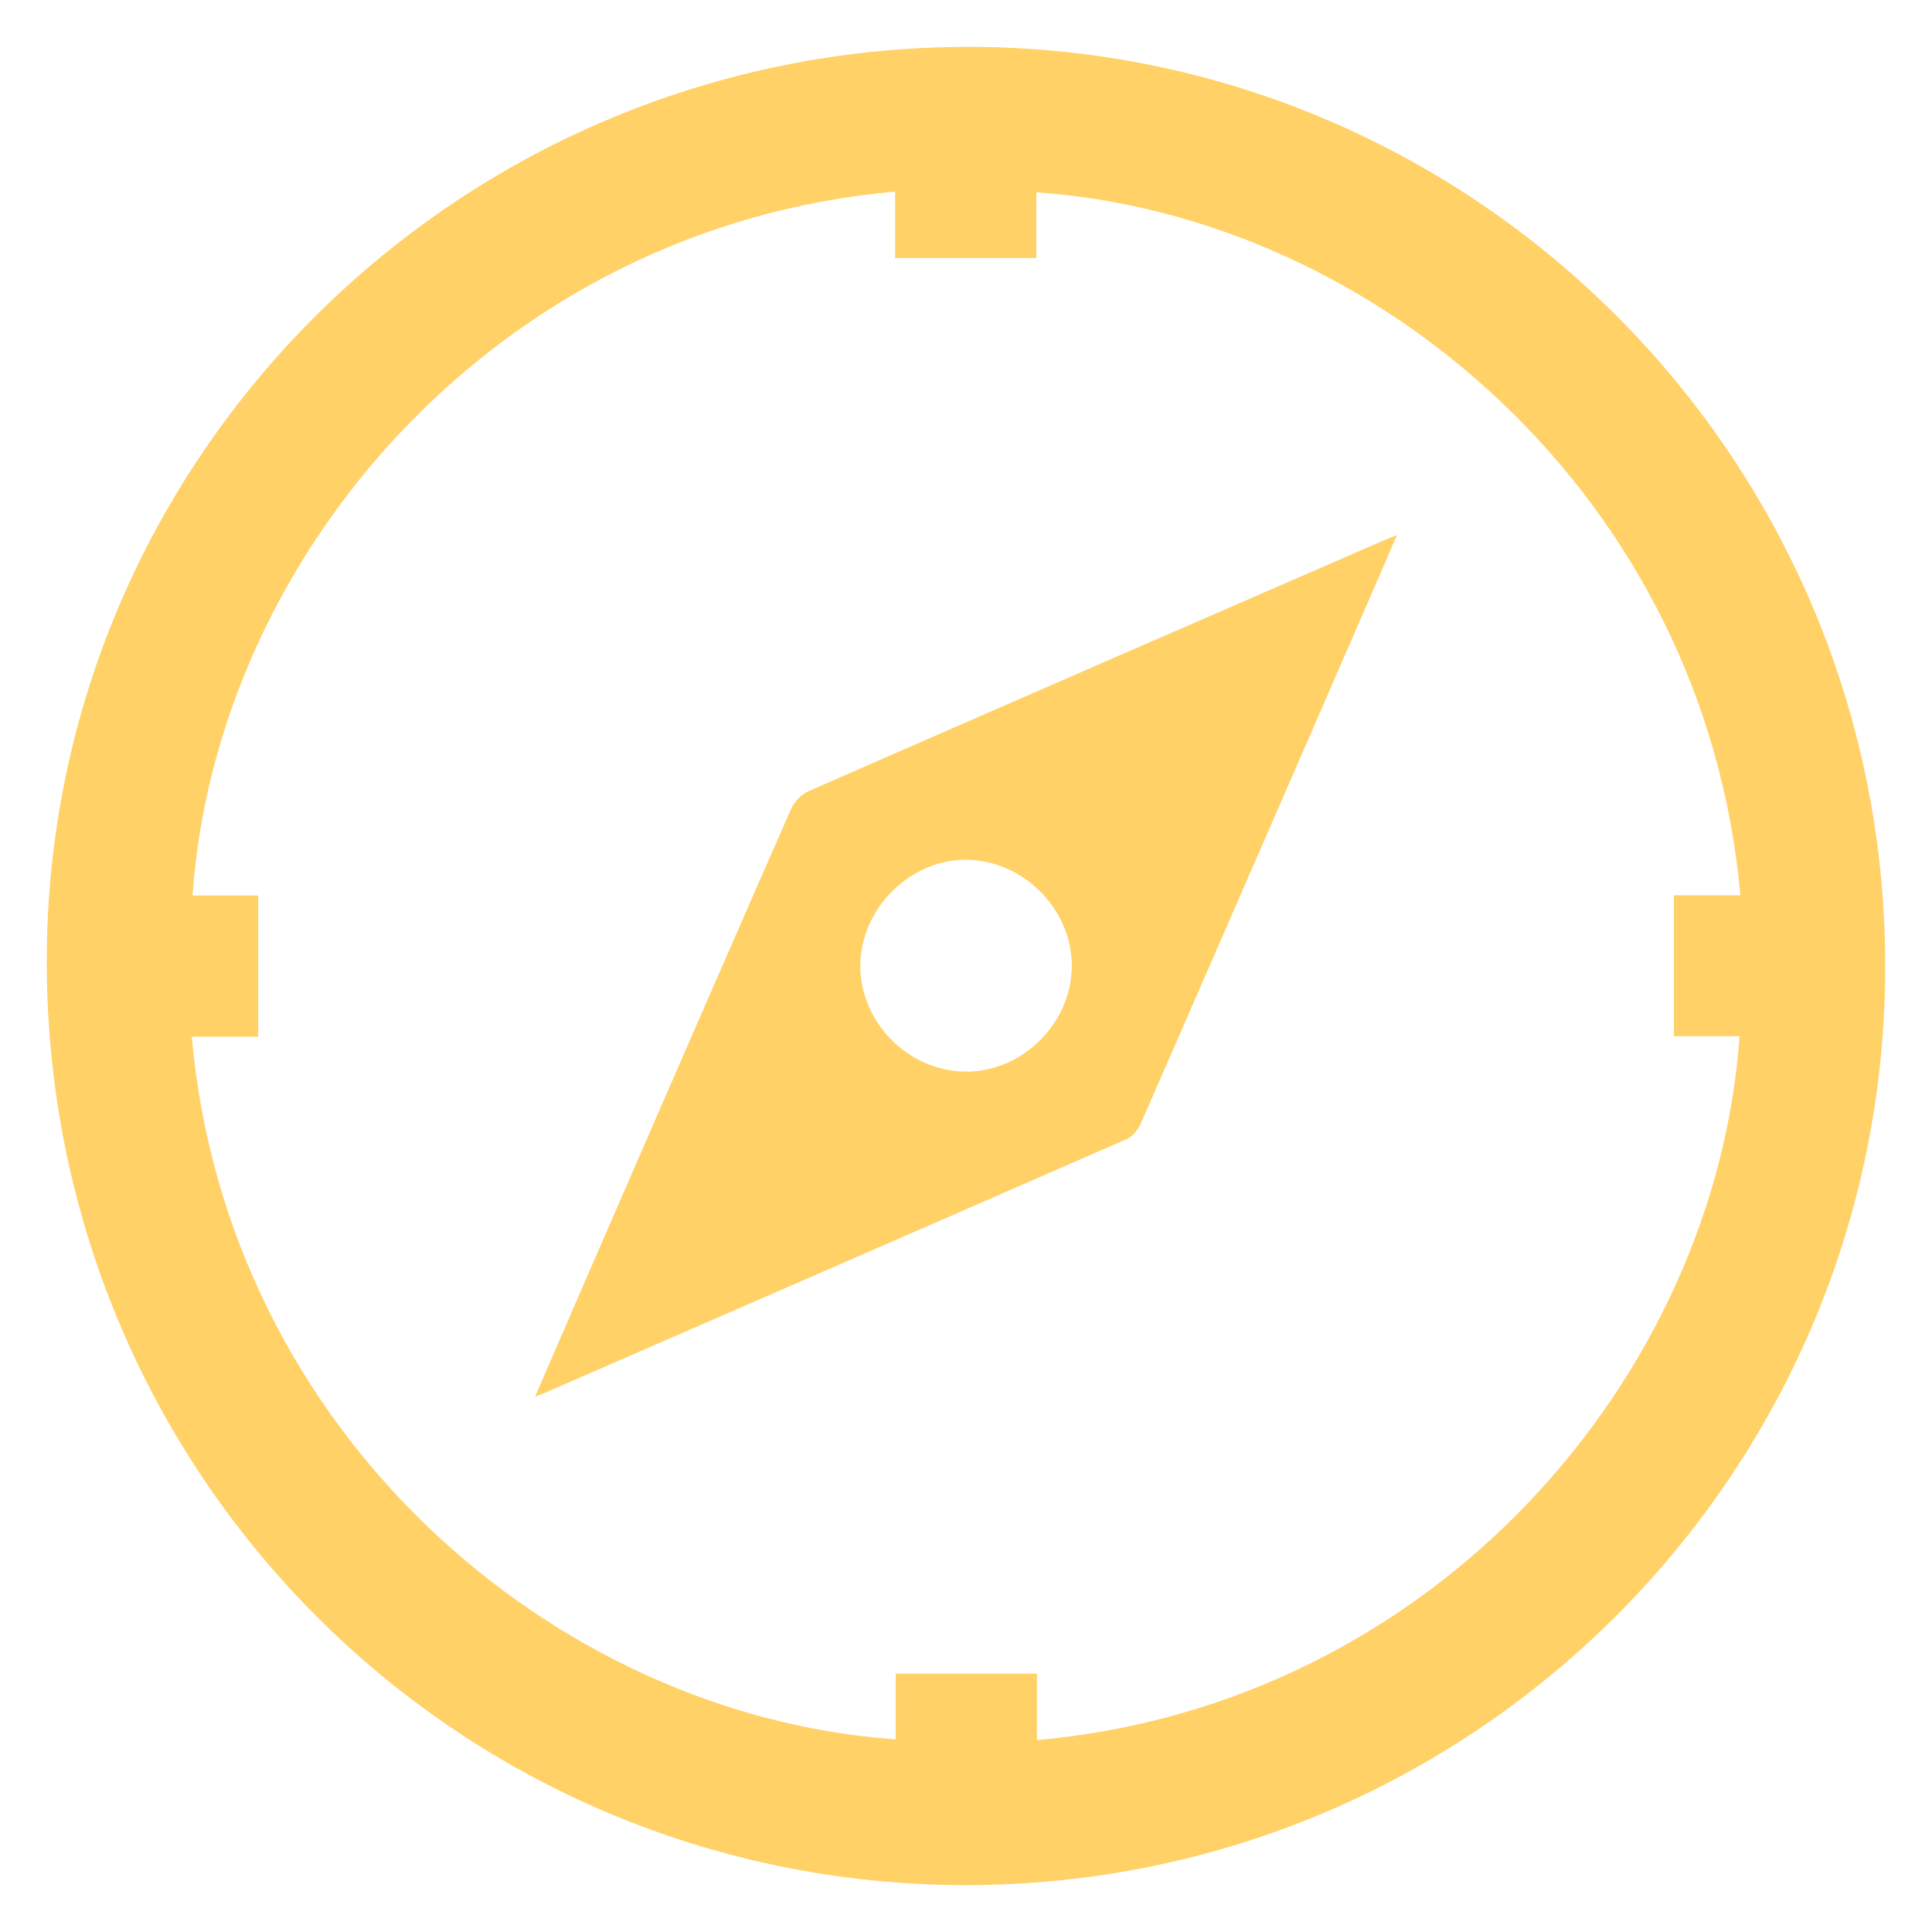
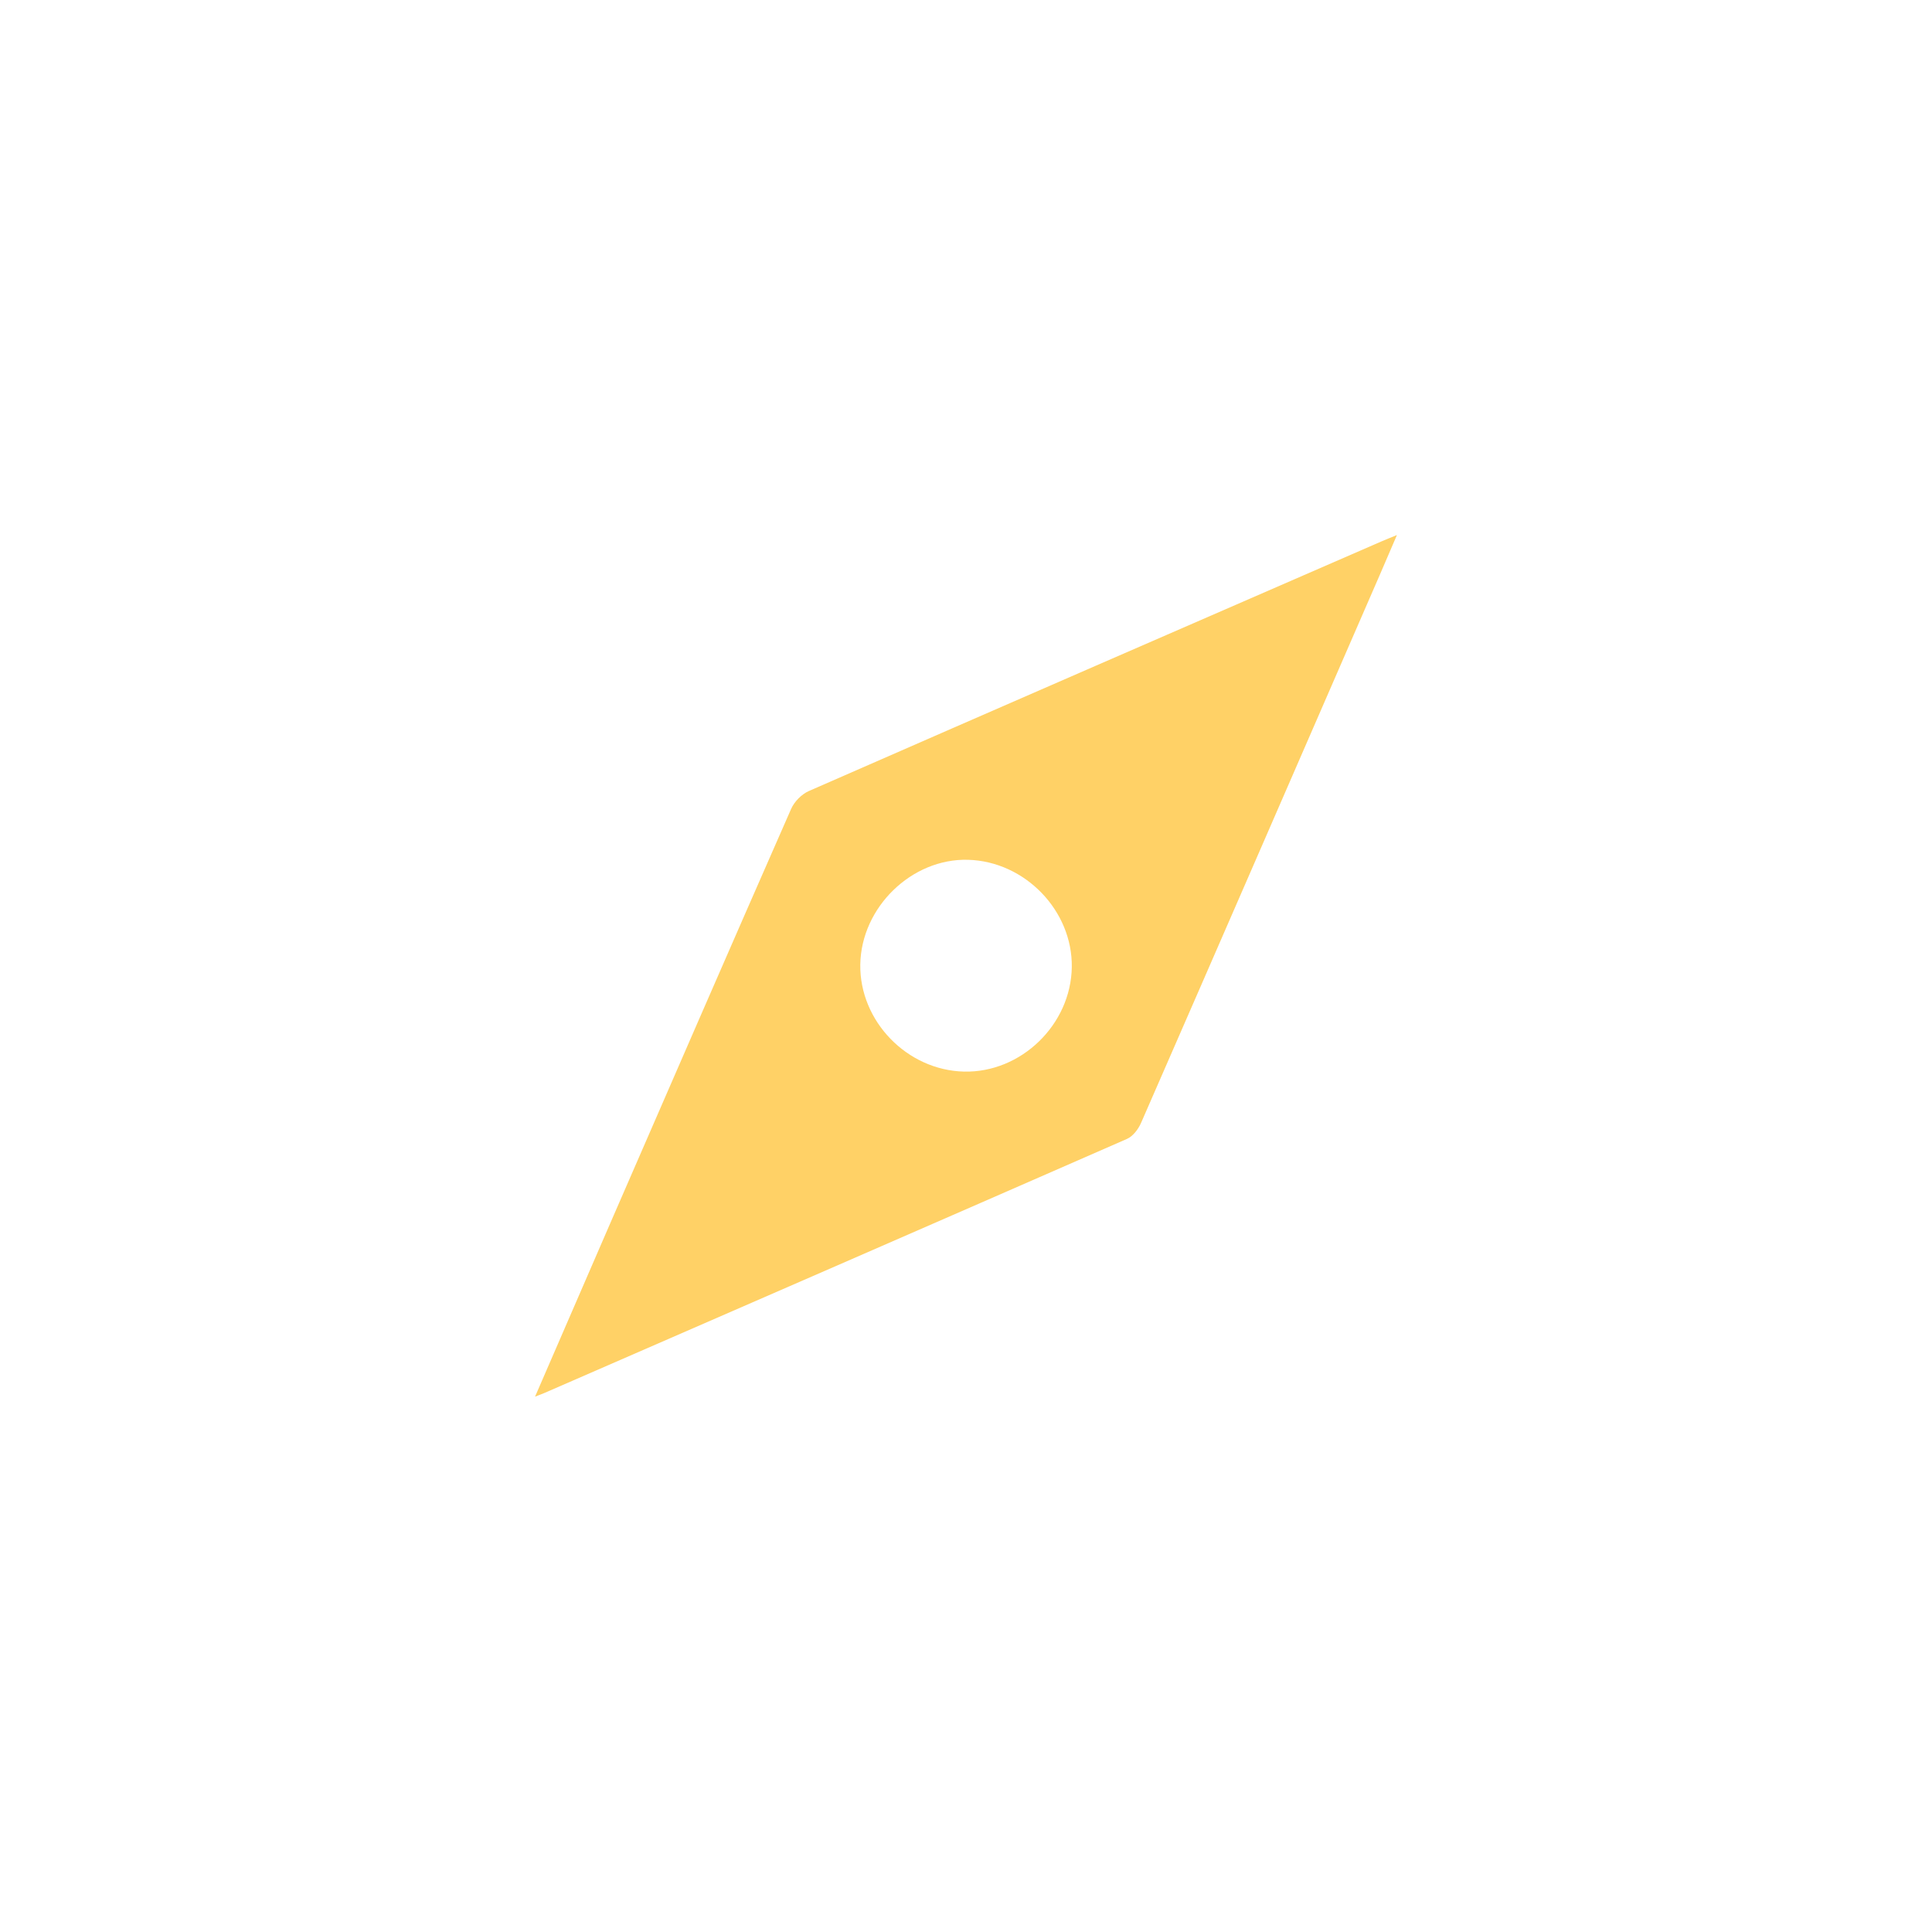
<svg xmlns="http://www.w3.org/2000/svg" version="1.1" id="Capa_1" x="0px" y="0px" width="150px" height="150px" viewBox="0 0 150 150" enable-background="new 0 0 150 150" xml:space="preserve">
  <g>
-     <path fill-rule="evenodd" clip-rule="evenodd" fill="#FFD166" d="M75.061,146.36c-39.606-0.002-71.44-31.966-71.43-71.725   C3.641,35.381,35.778,3.516,75.441,3.64c39.172,0.121,71.31,32.151,70.924,72.086C145.989,114.742,114.283,146.304,75.061,146.36z    M135.122,69.514c-2.747-30.872-28.207-52.756-54.661-54.581c0,1.705,0,3.404,0,5.099c-3.698,0-7.27,0-10.961,0   c0-1.751,0-3.453,0-5.16c-30.76,2.737-52.695,28.094-54.554,54.656c1.705,0,3.404,0,5.103,0c0,3.698,0,7.269,0,10.96   c-1.751,0-3.453,0-5.161,0c2.727,30.76,28.106,52.7,54.657,54.555c0-1.704,0-3.403,0-5.1c3.699,0,7.271,0,10.962,0   c0,1.751,0,3.452,0,5.16c30.892-2.768,52.699-28.208,54.553-54.657c-1.705,0-3.404,0-5.1,0c0-3.698,0-7.271,0-10.933   C131.68,69.514,133.351,69.514,135.122,69.514z" />
    <path fill-rule="evenodd" clip-rule="evenodd" fill="#FFD166" d="M41.54,108.438c2.007-4.628,3.915-9.041,5.833-13.45   c4.671-10.735,9.339-21.472,14.052-32.189c0.247-0.562,0.814-1.138,1.374-1.383c14.802-6.484,29.624-12.926,44.442-19.374   c0.328-0.143,0.663-0.274,1.217-0.502c-0.498,1.16-0.916,2.142-1.343,3.12c-6.169,14.181-12.334,28.363-18.528,42.532   c-0.212,0.484-0.629,1.032-1.089,1.233c-15.066,6.599-30.15,13.159-45.231,19.726C42.104,108.221,41.938,108.281,41.54,108.438z    M83.214,75.092c0.066-4.385-3.63-8.213-8.05-8.338c-4.378-0.124-8.302,3.688-8.371,8.13c-0.068,4.394,3.63,8.211,8.053,8.314   C79.277,83.301,83.146,79.553,83.214,75.092z" />
  </g>
</svg>